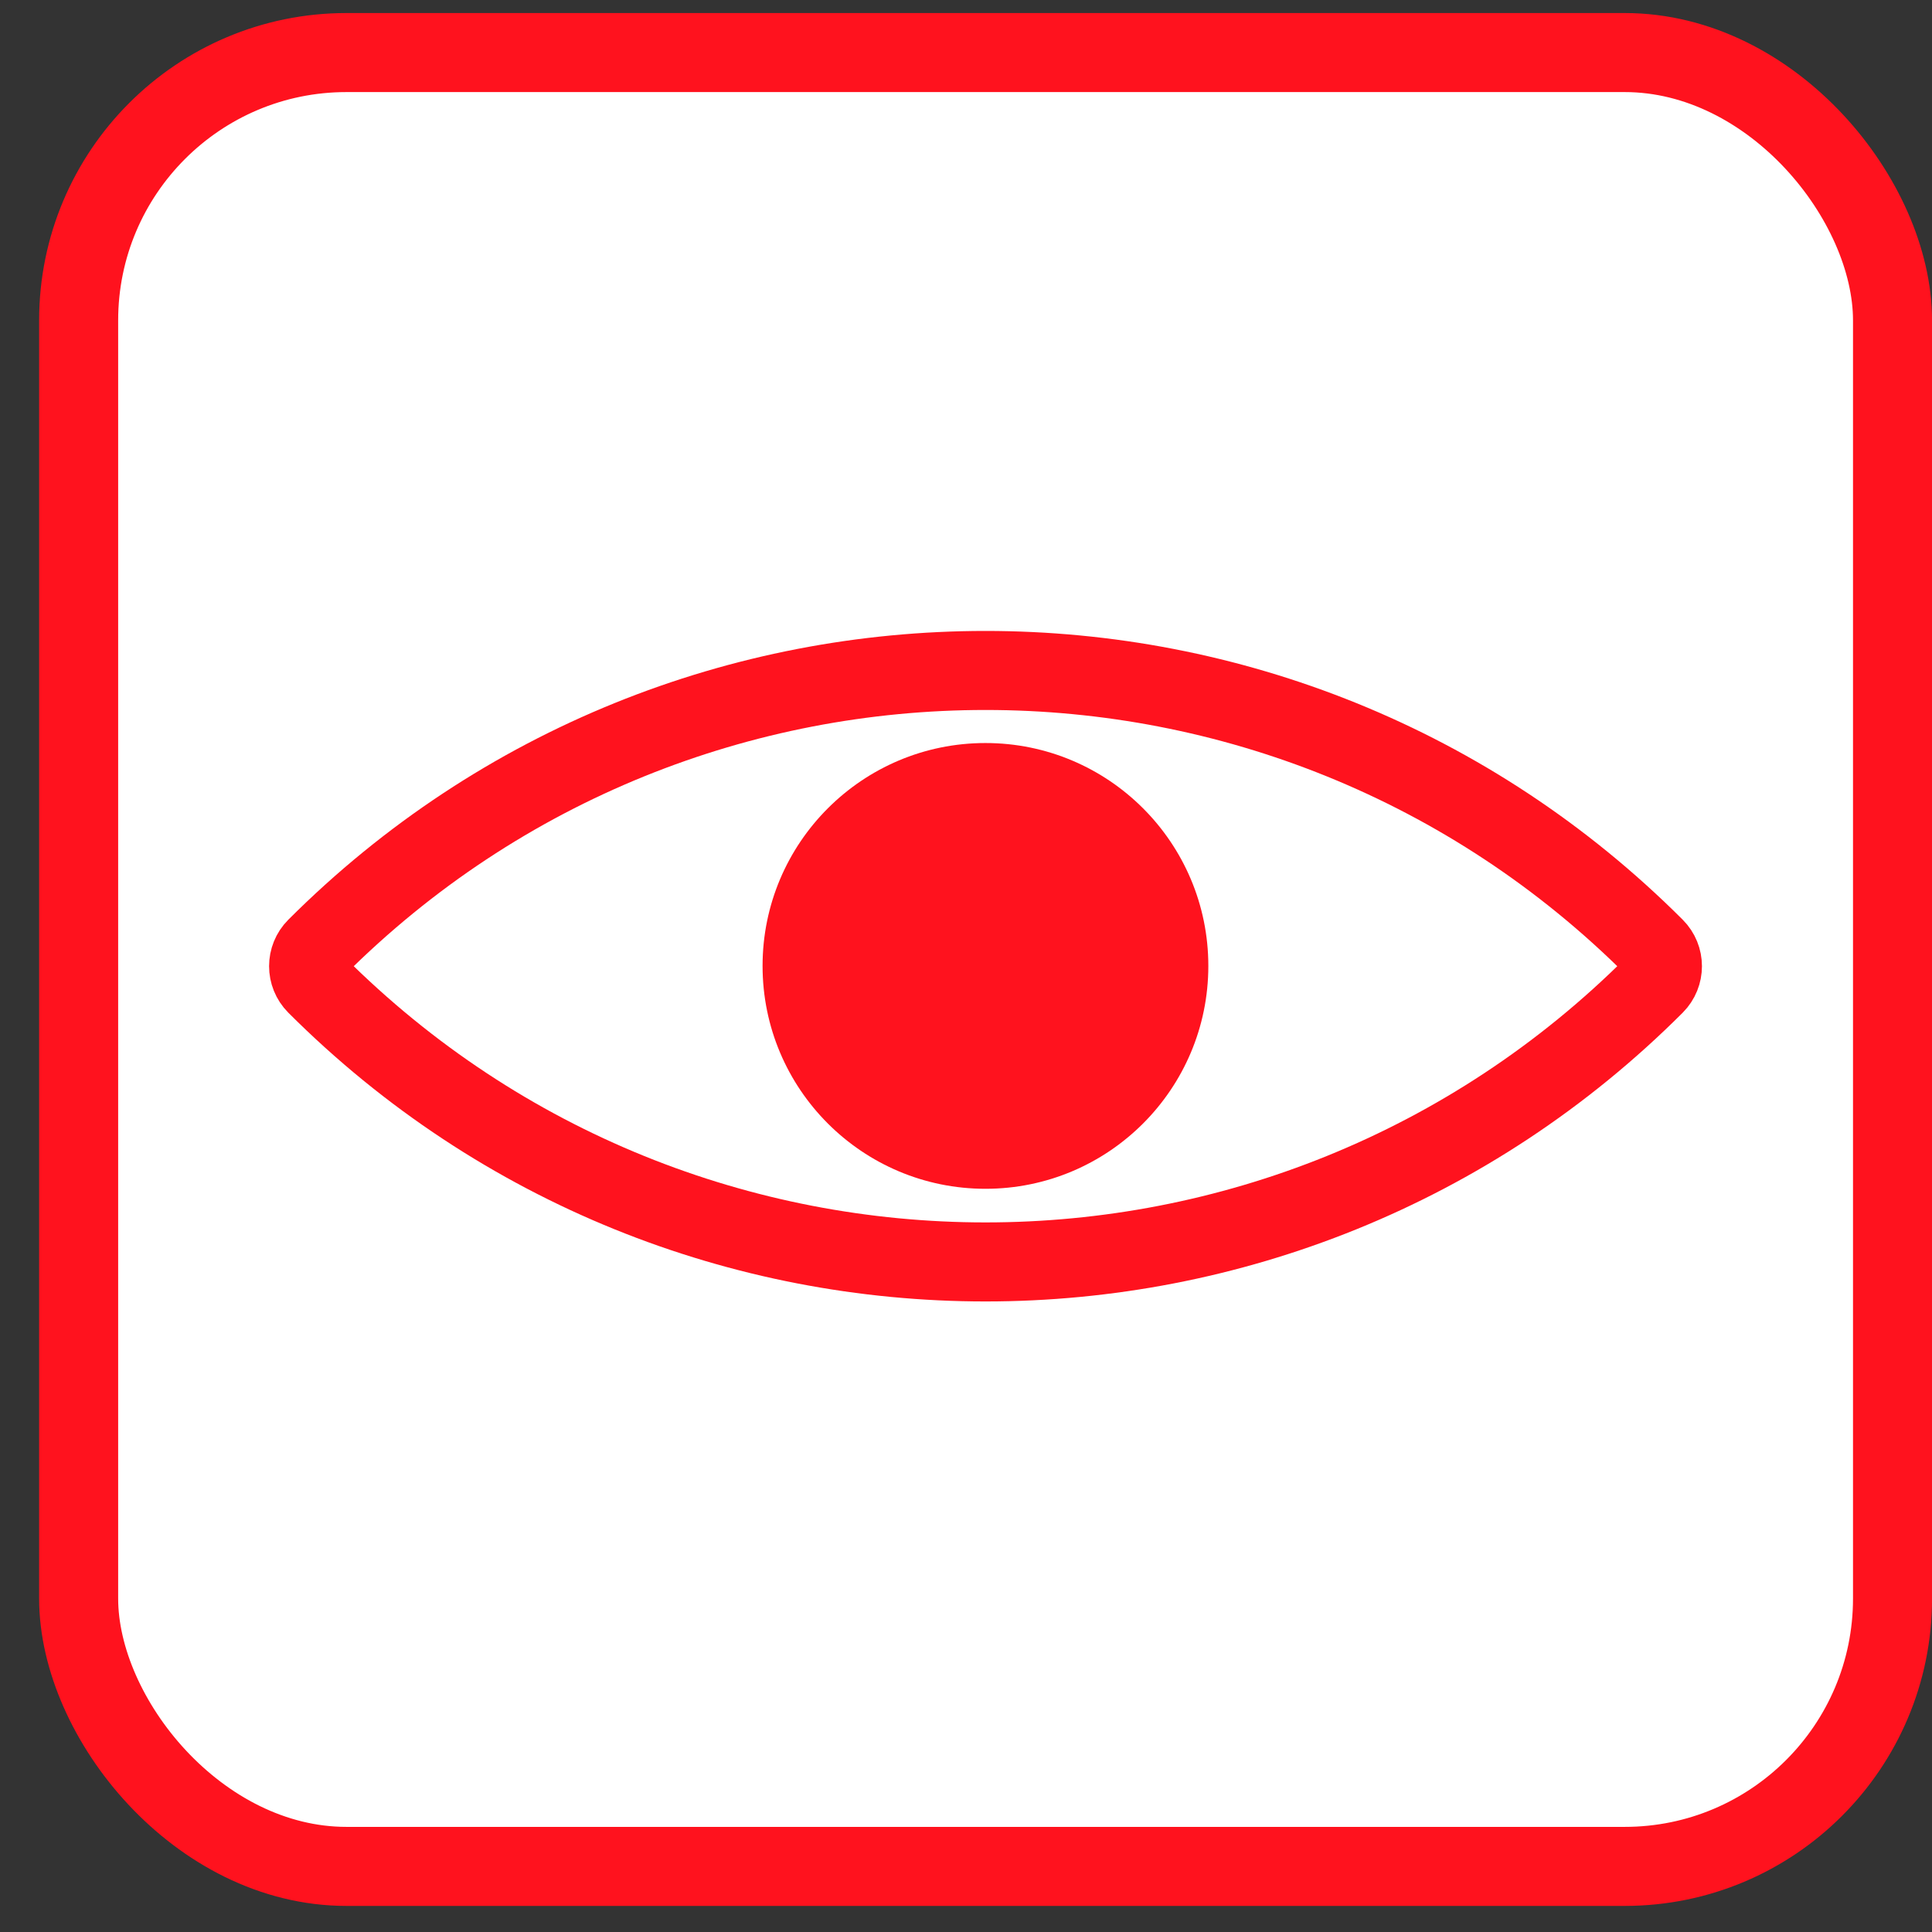
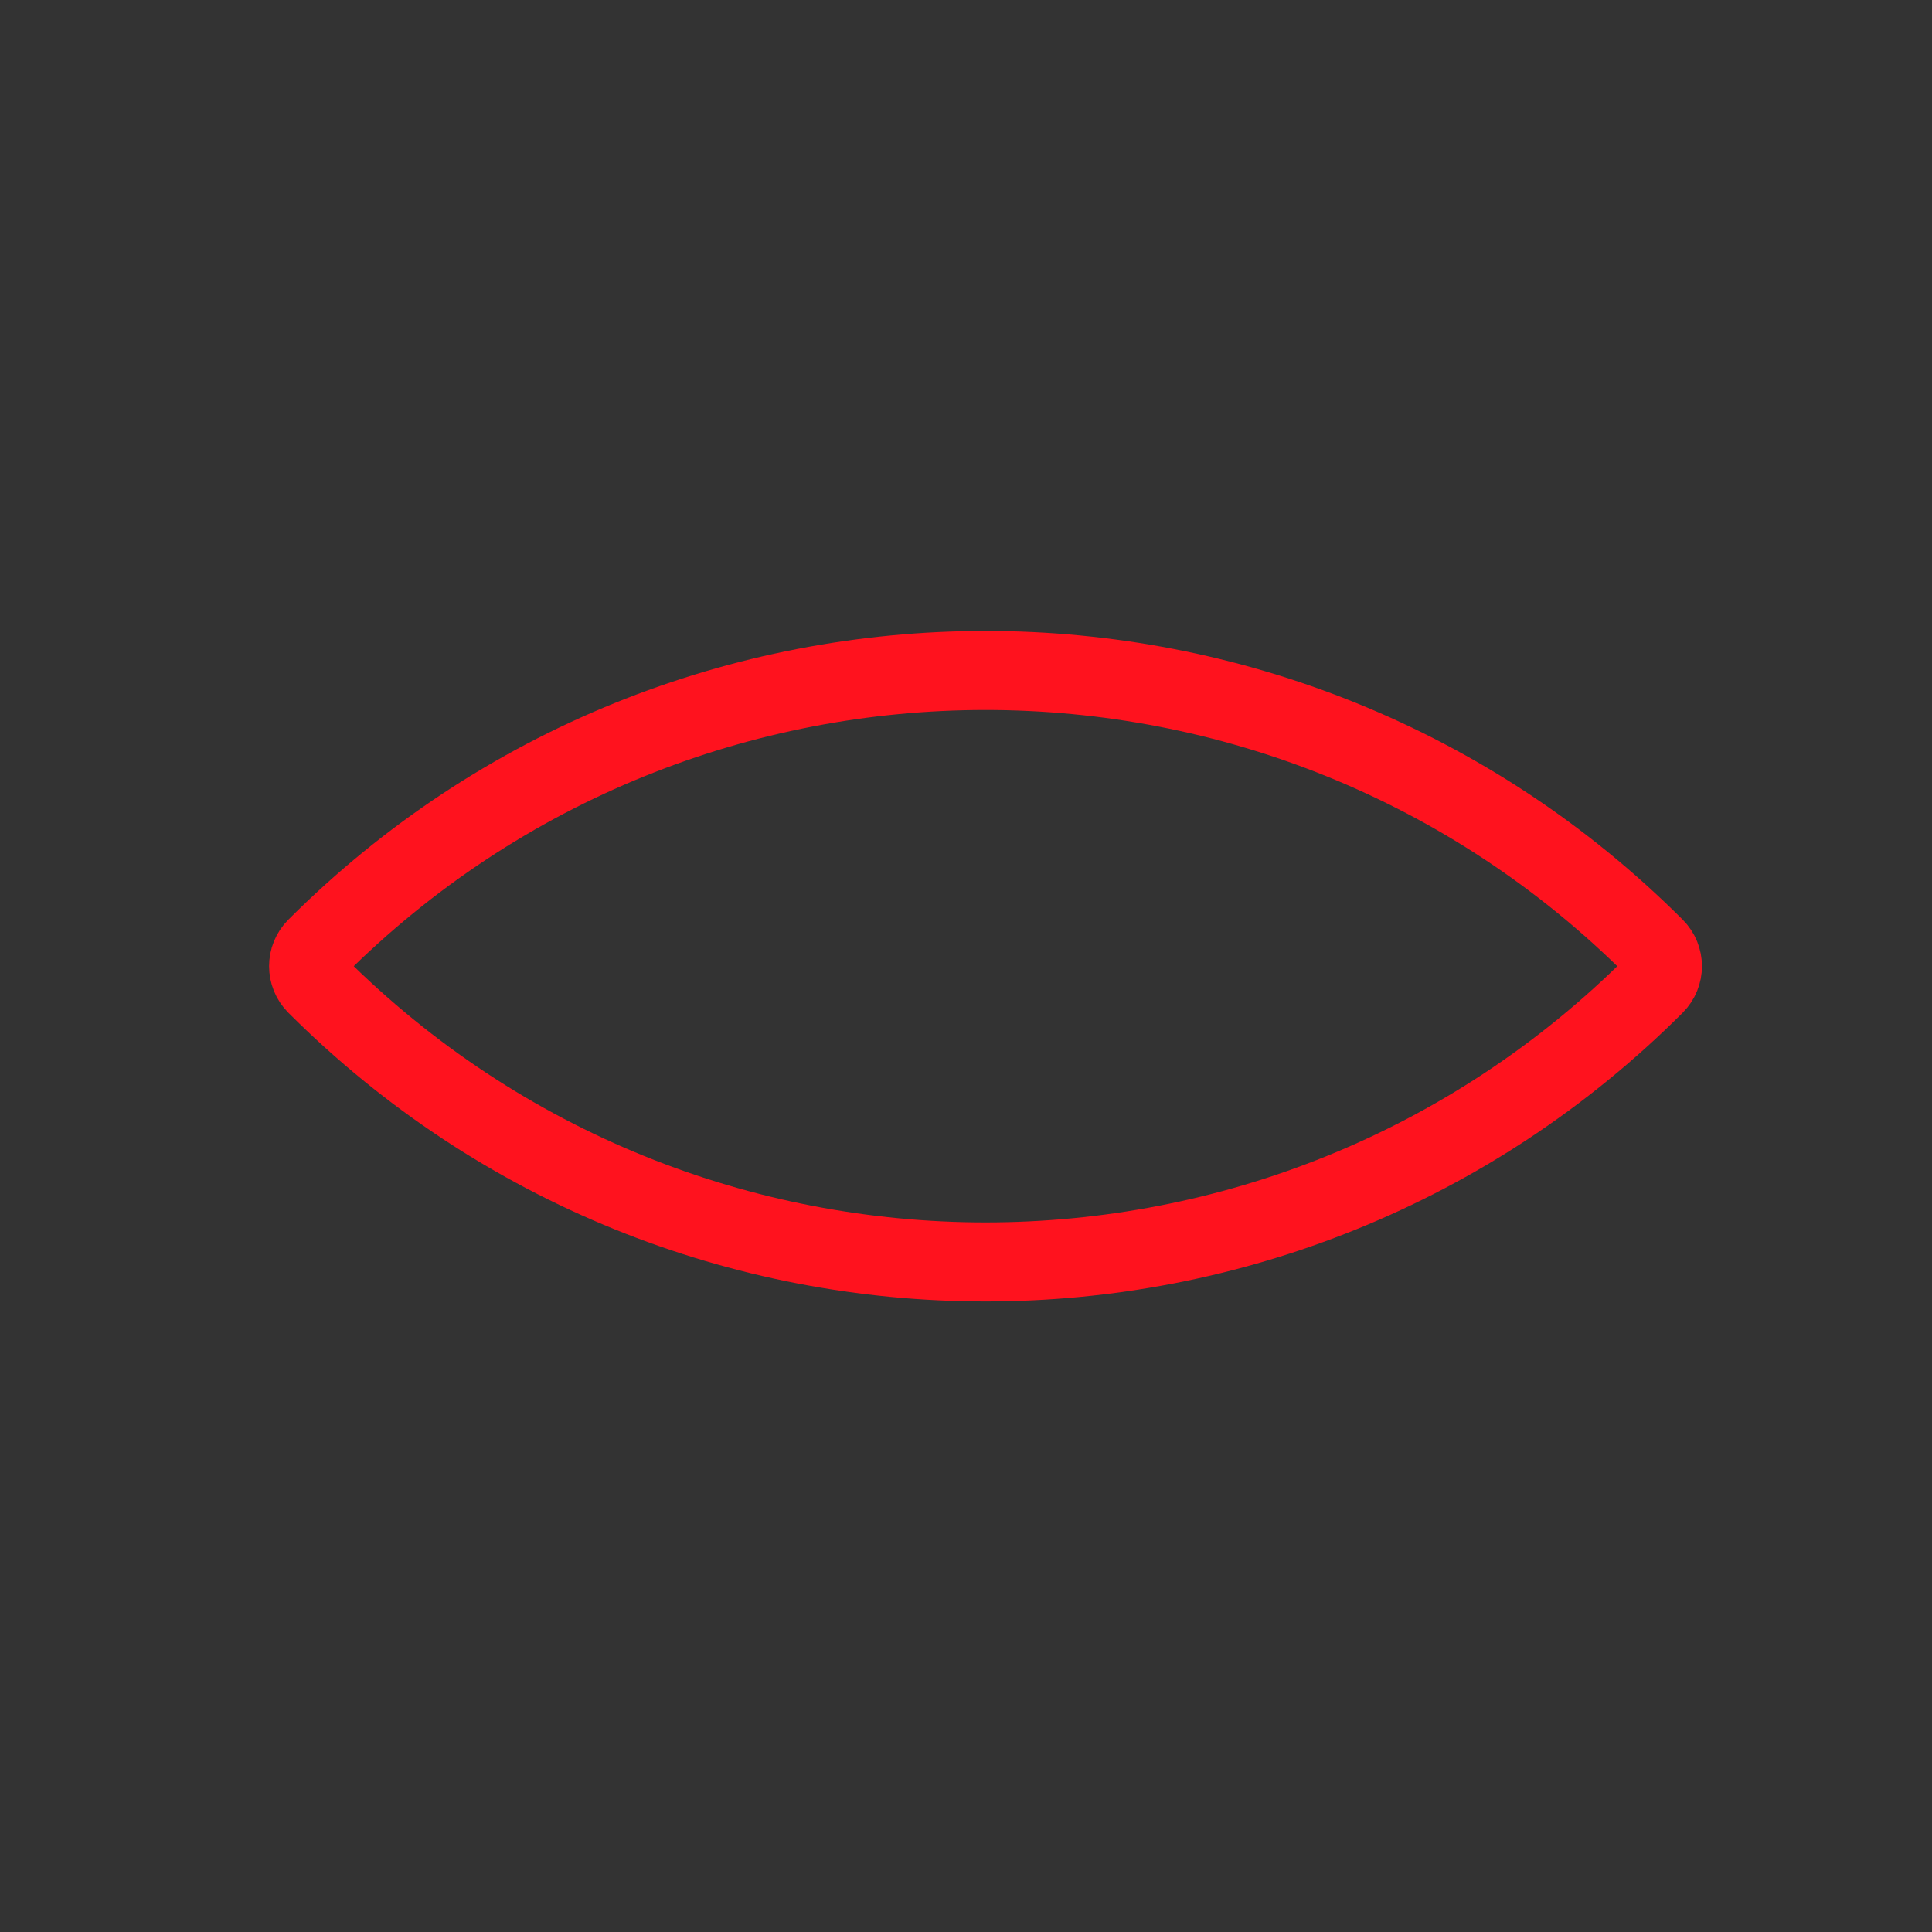
<svg xmlns="http://www.w3.org/2000/svg" width="44" height="44" viewBox="0 0 44 44" fill="none">
  <rect x="0" y="0" width="44" height="44" fill="#333333" stroke="none" />
-   <rect x="1.791" y="1.197" width="41.31" height="41.309" rx="6.1" fill="white" stroke="#FF121E" stroke-width="1.8" />
  <path d="M7.203 22.427C6.97 22.193 6.97 21.815 7.203 21.582C15.62 13.165 29.268 13.165 37.686 21.582C37.919 21.815 37.919 22.193 37.686 22.427C29.268 30.844 15.62 30.844 7.203 22.427Z" stroke="#FF121E" stroke-width="1.8" stroke-linejoin="round" />
-   <circle cx="22.443" cy="21.998" r="5.076" fill="#FF121E" />
</svg>